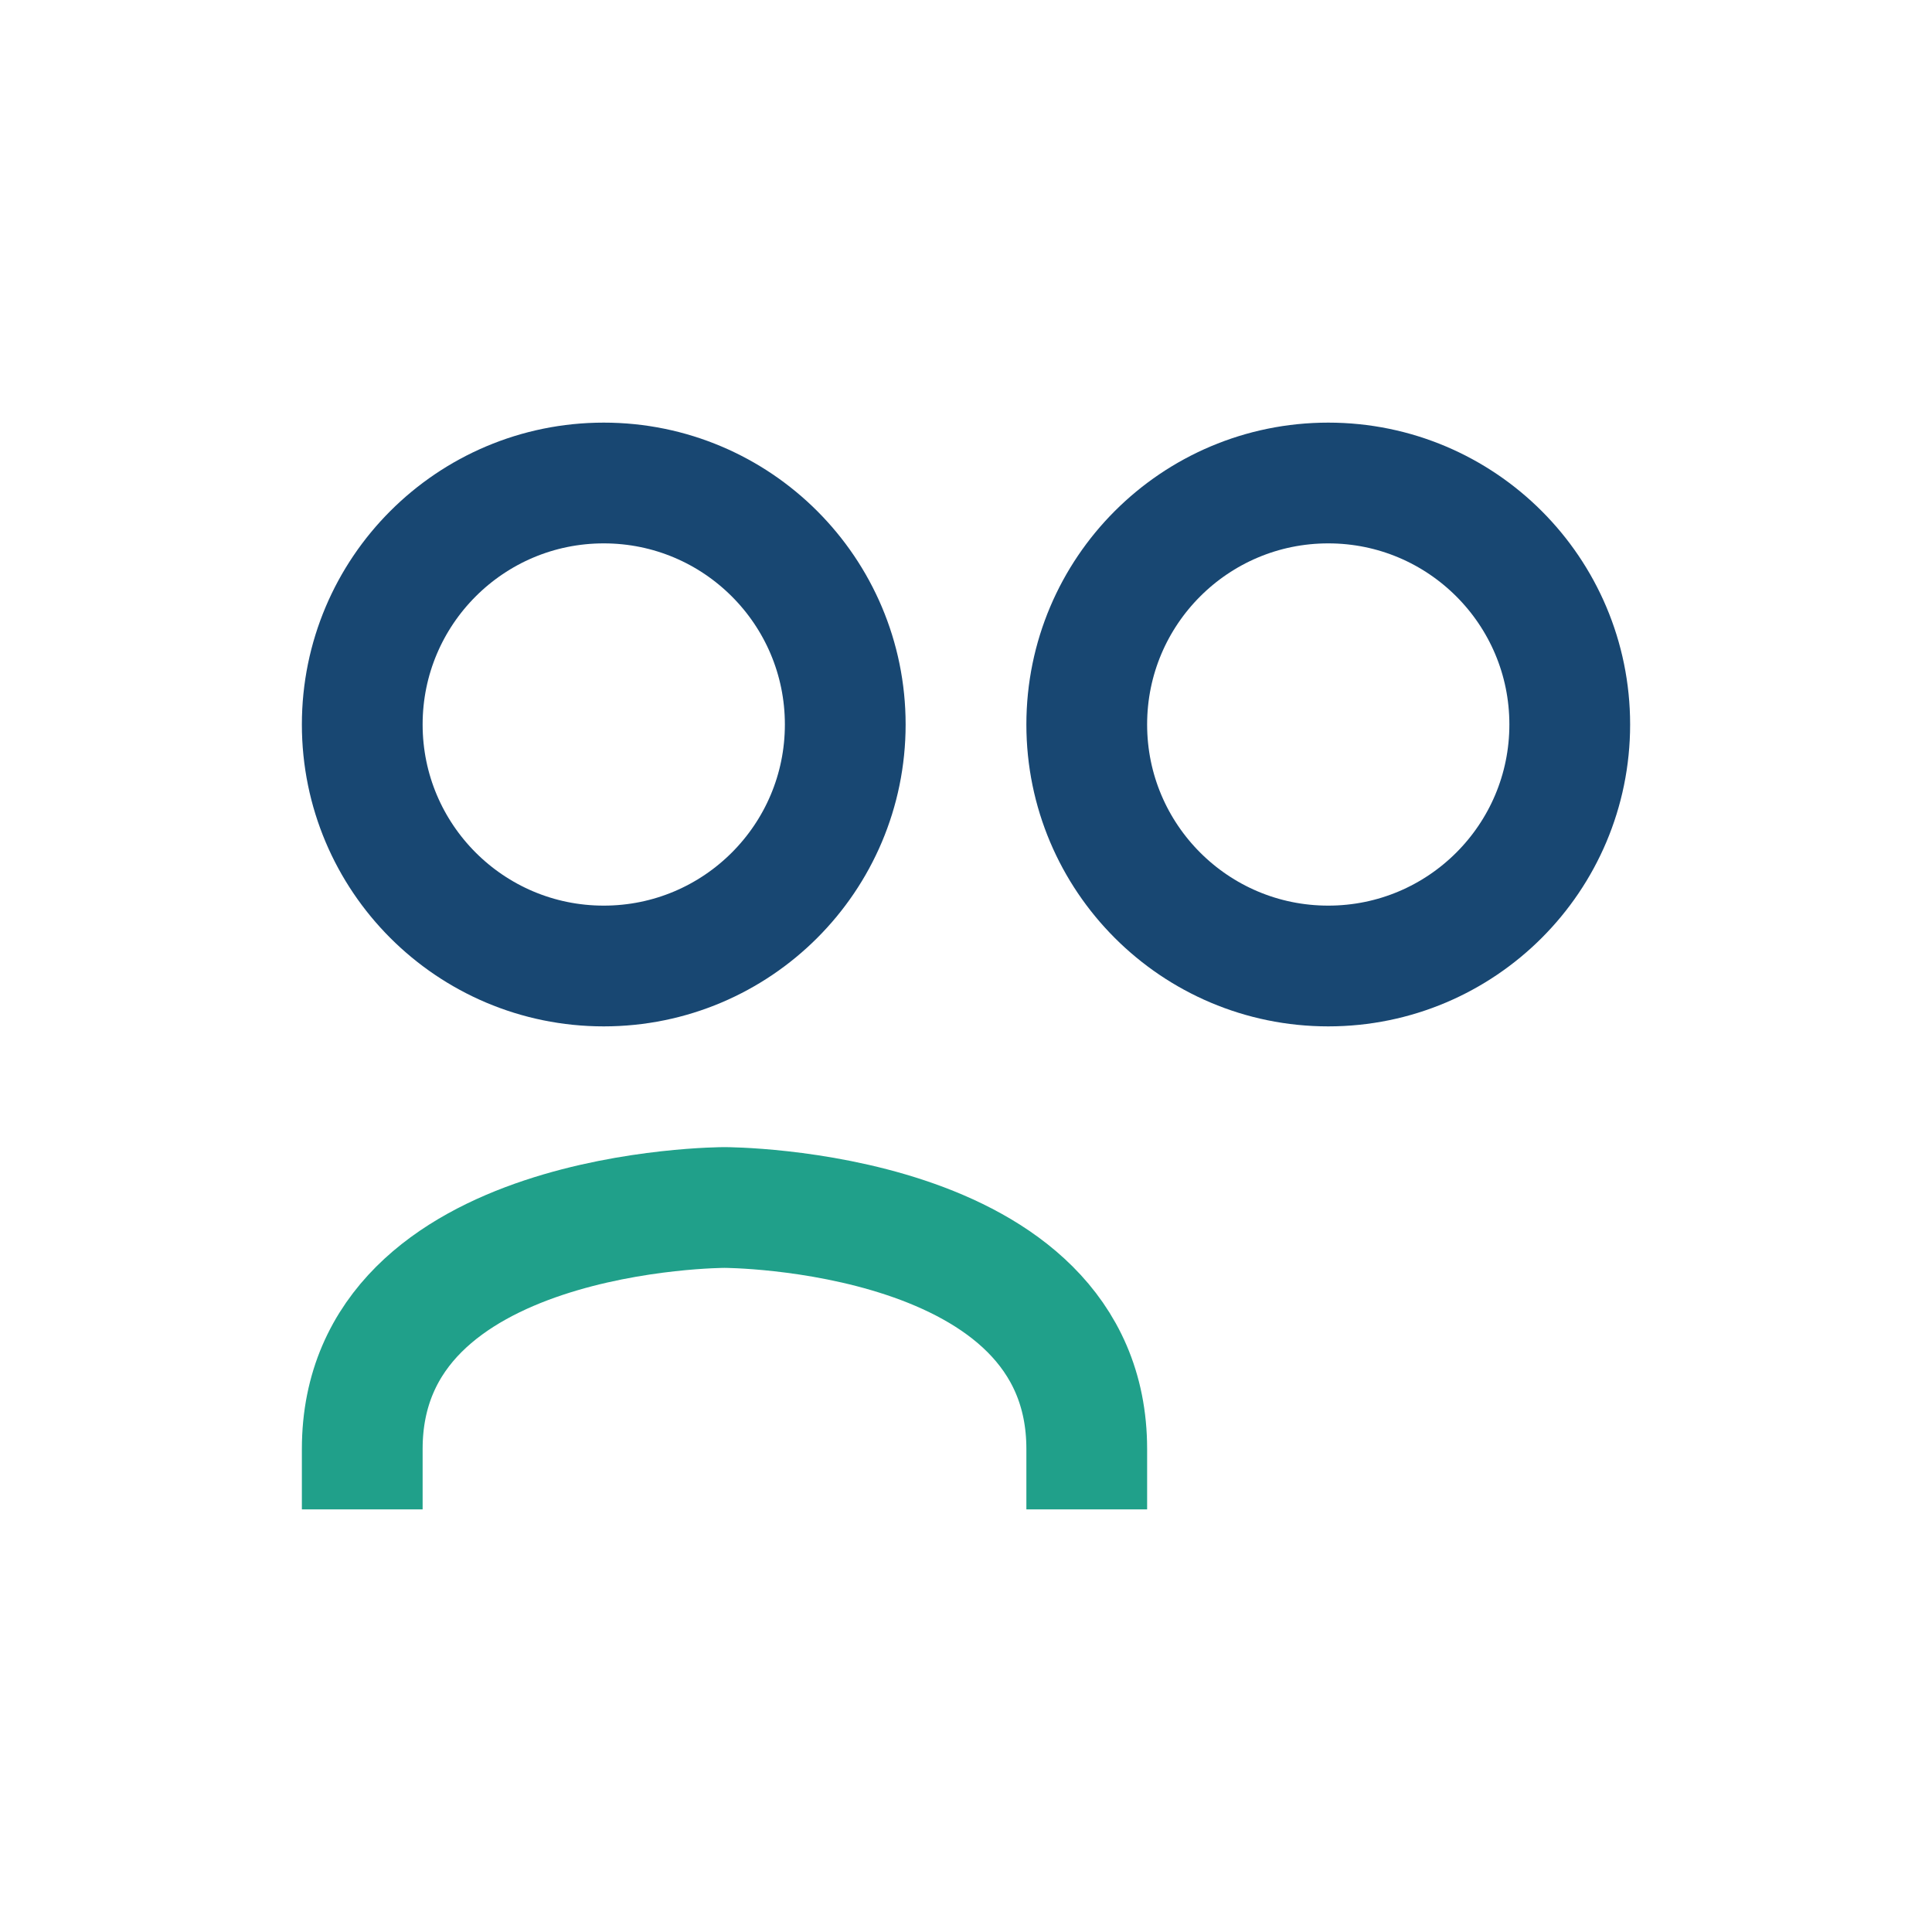
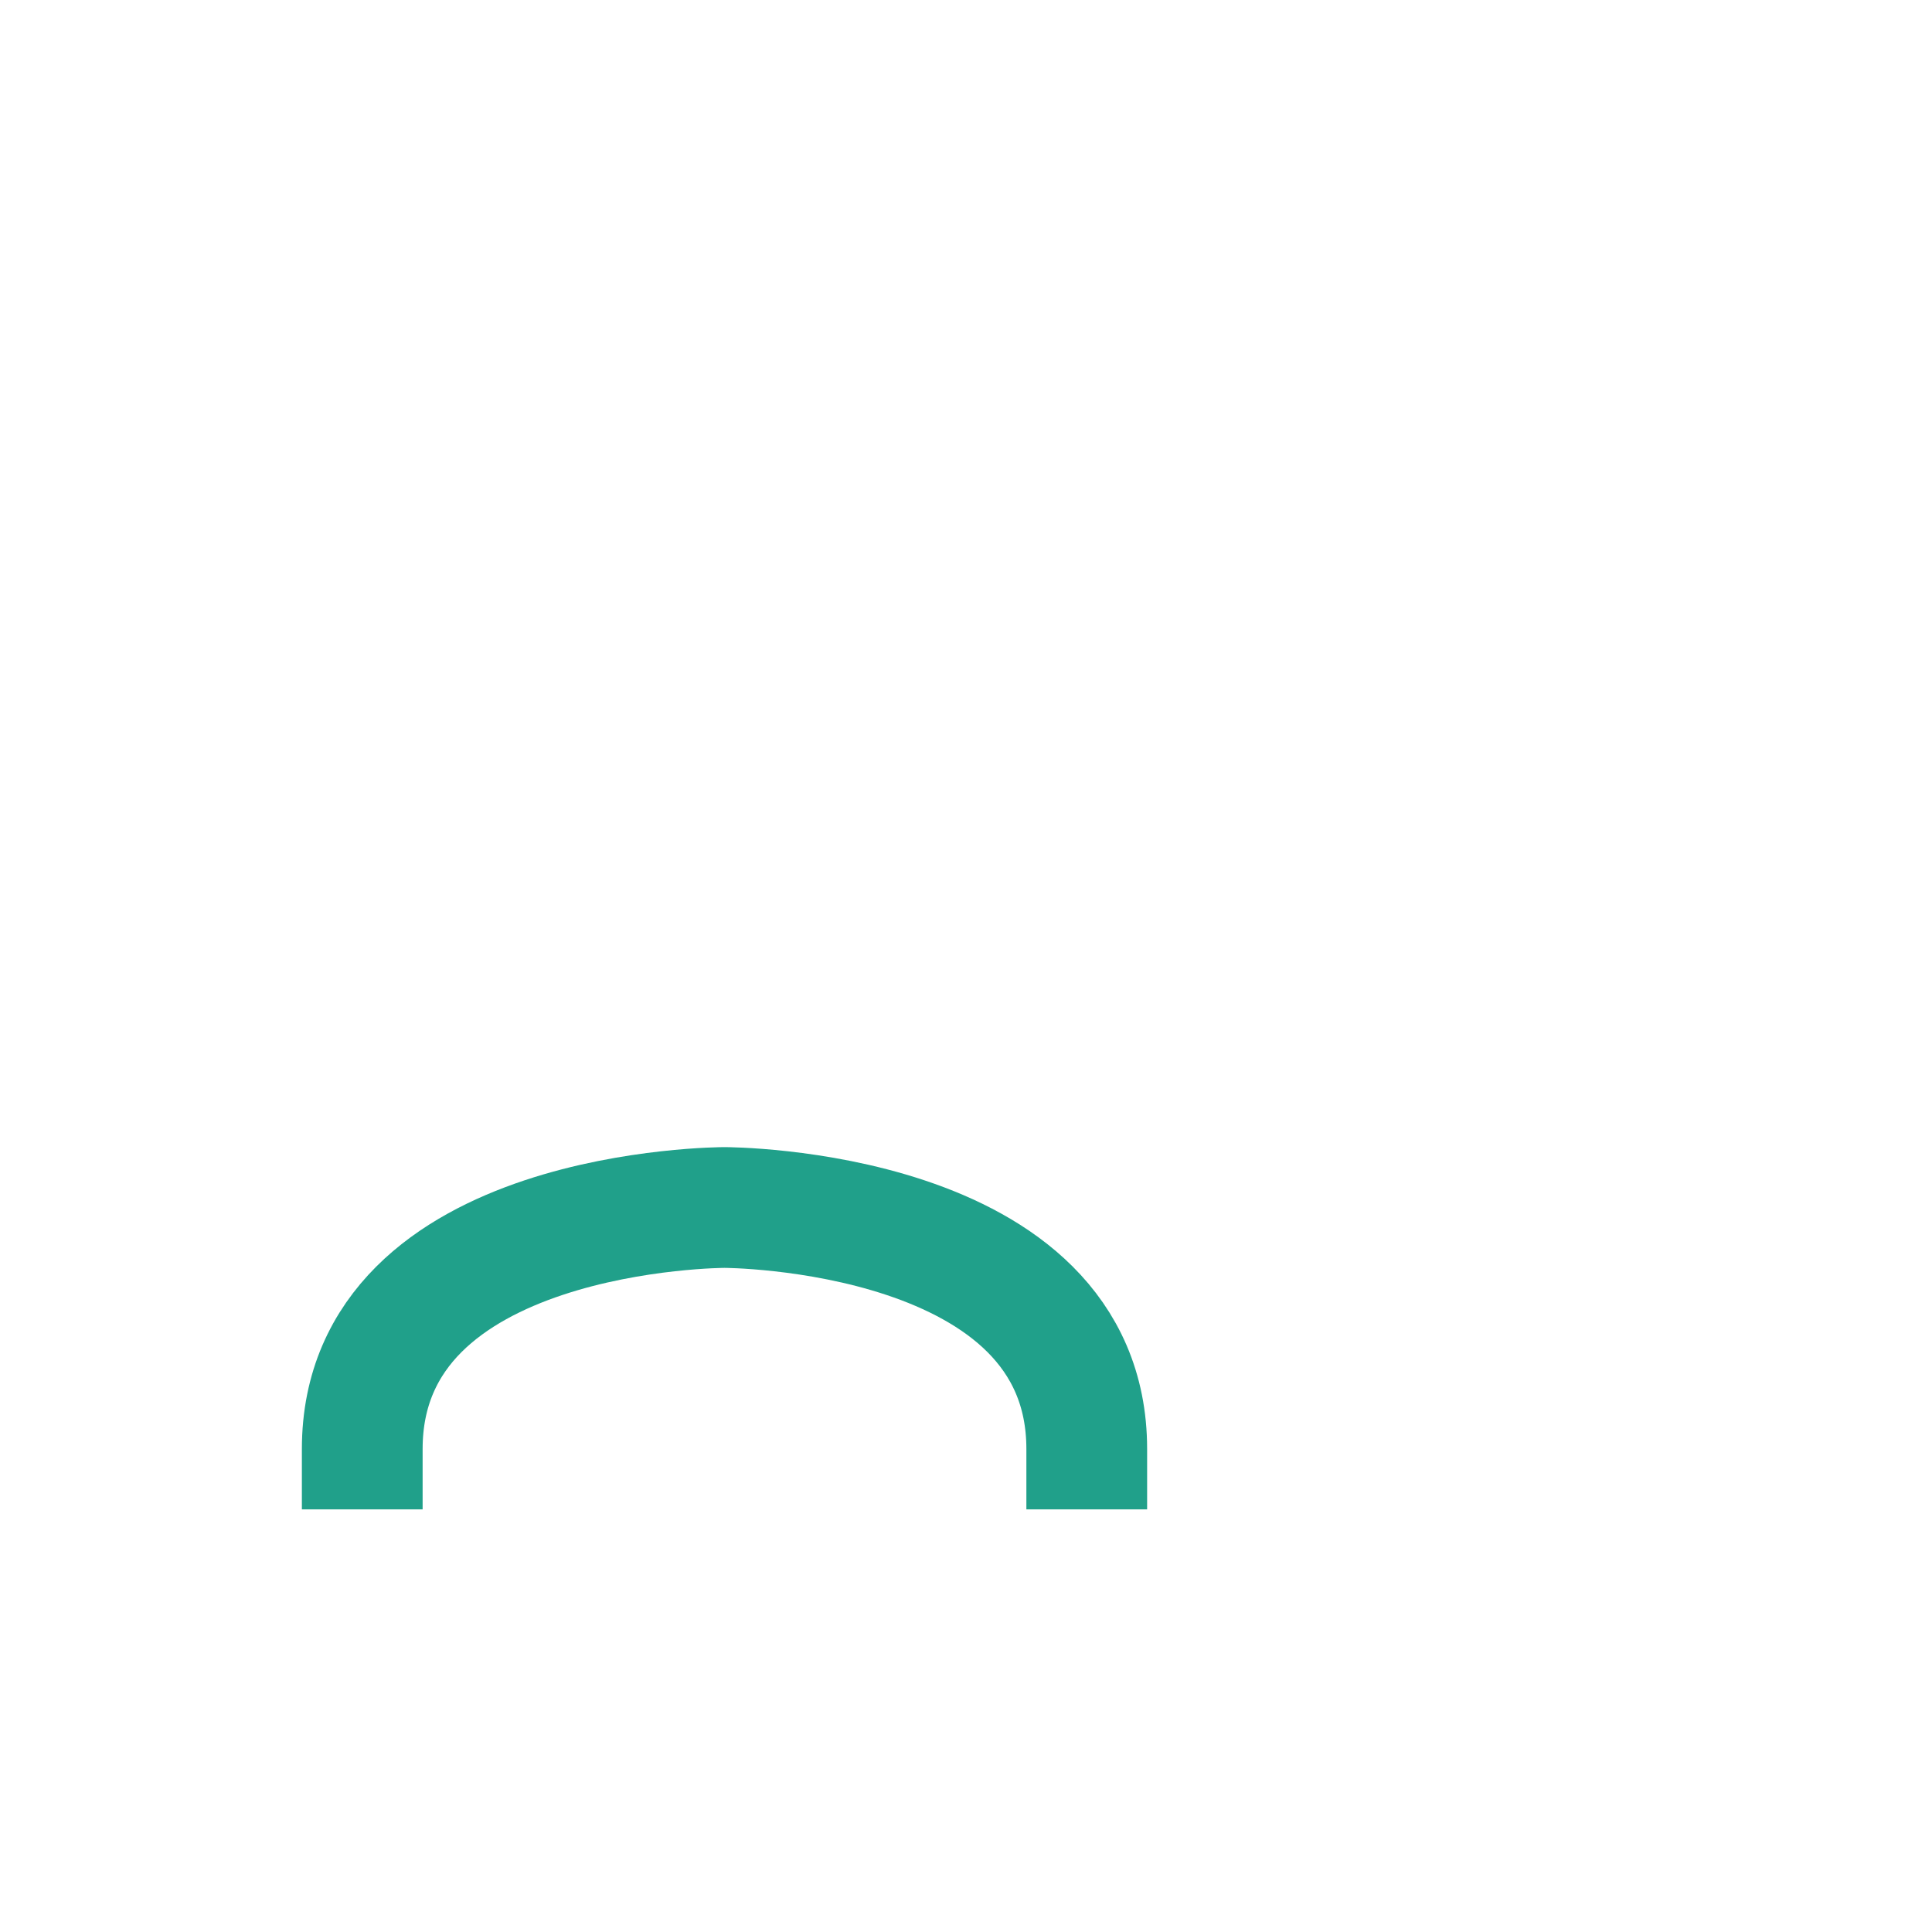
<svg xmlns="http://www.w3.org/2000/svg" width="32" height="32" viewBox="0 0 32 32">
-   <circle cx="10" cy="12" r="4" fill="none" stroke="#184772" stroke-width="2" />
-   <circle cx="22" cy="12" r="4" fill="none" stroke="#184772" stroke-width="2" />
  <path d="M6 25v-1c0-4 6-4 6-4s6 0 6 4v1" stroke="#20A08A" stroke-width="2" fill="none" />
</svg>